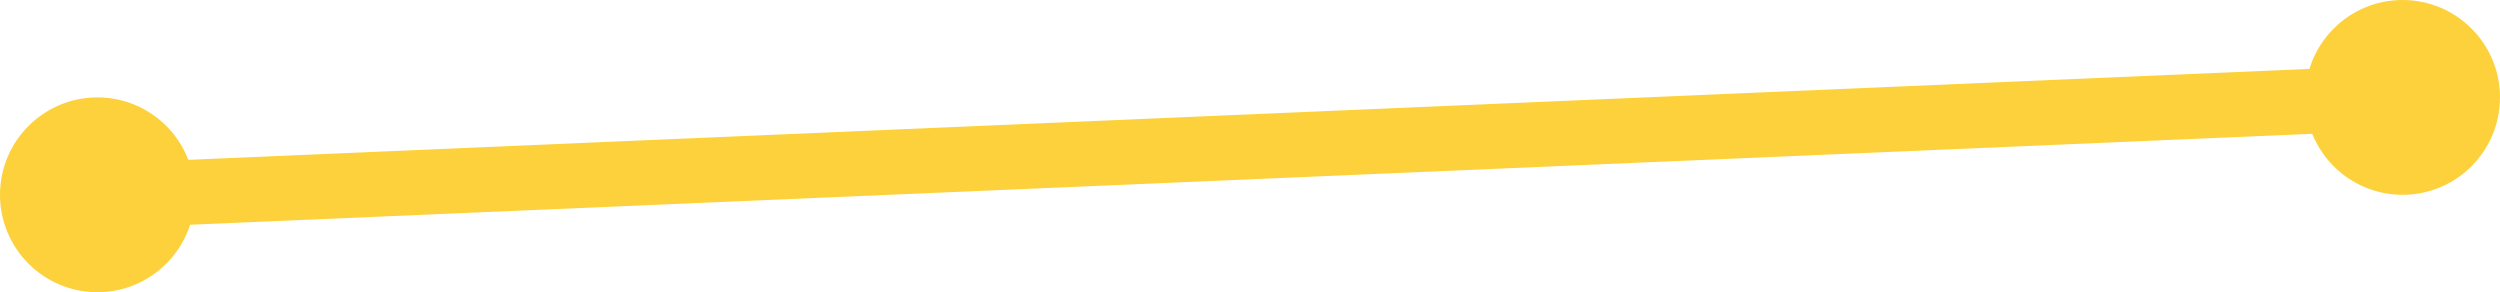
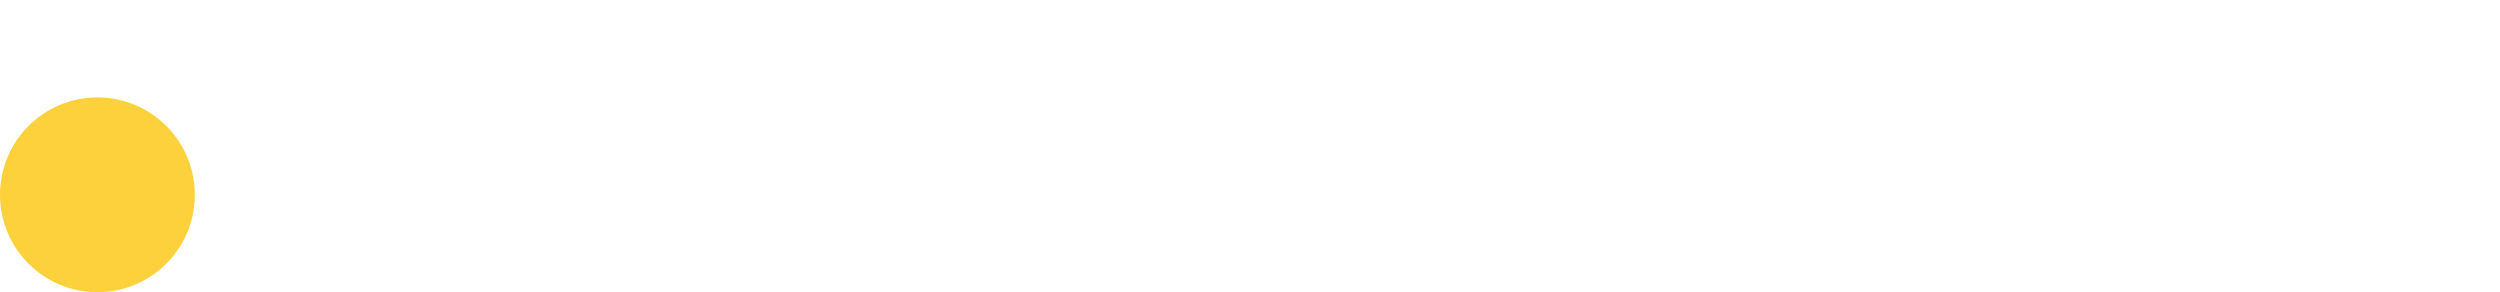
<svg xmlns="http://www.w3.org/2000/svg" width="77" height="9" viewBox="0 0 77 9" fill="none">
-   <path d="M4 6L74 3" stroke="#FDD13C" stroke-width="2" />
-   <circle cx="74" cy="3" r="3" fill="#FDD13C" />
  <circle cx="3" cy="6" r="3" fill="#FDD13C" />
</svg>